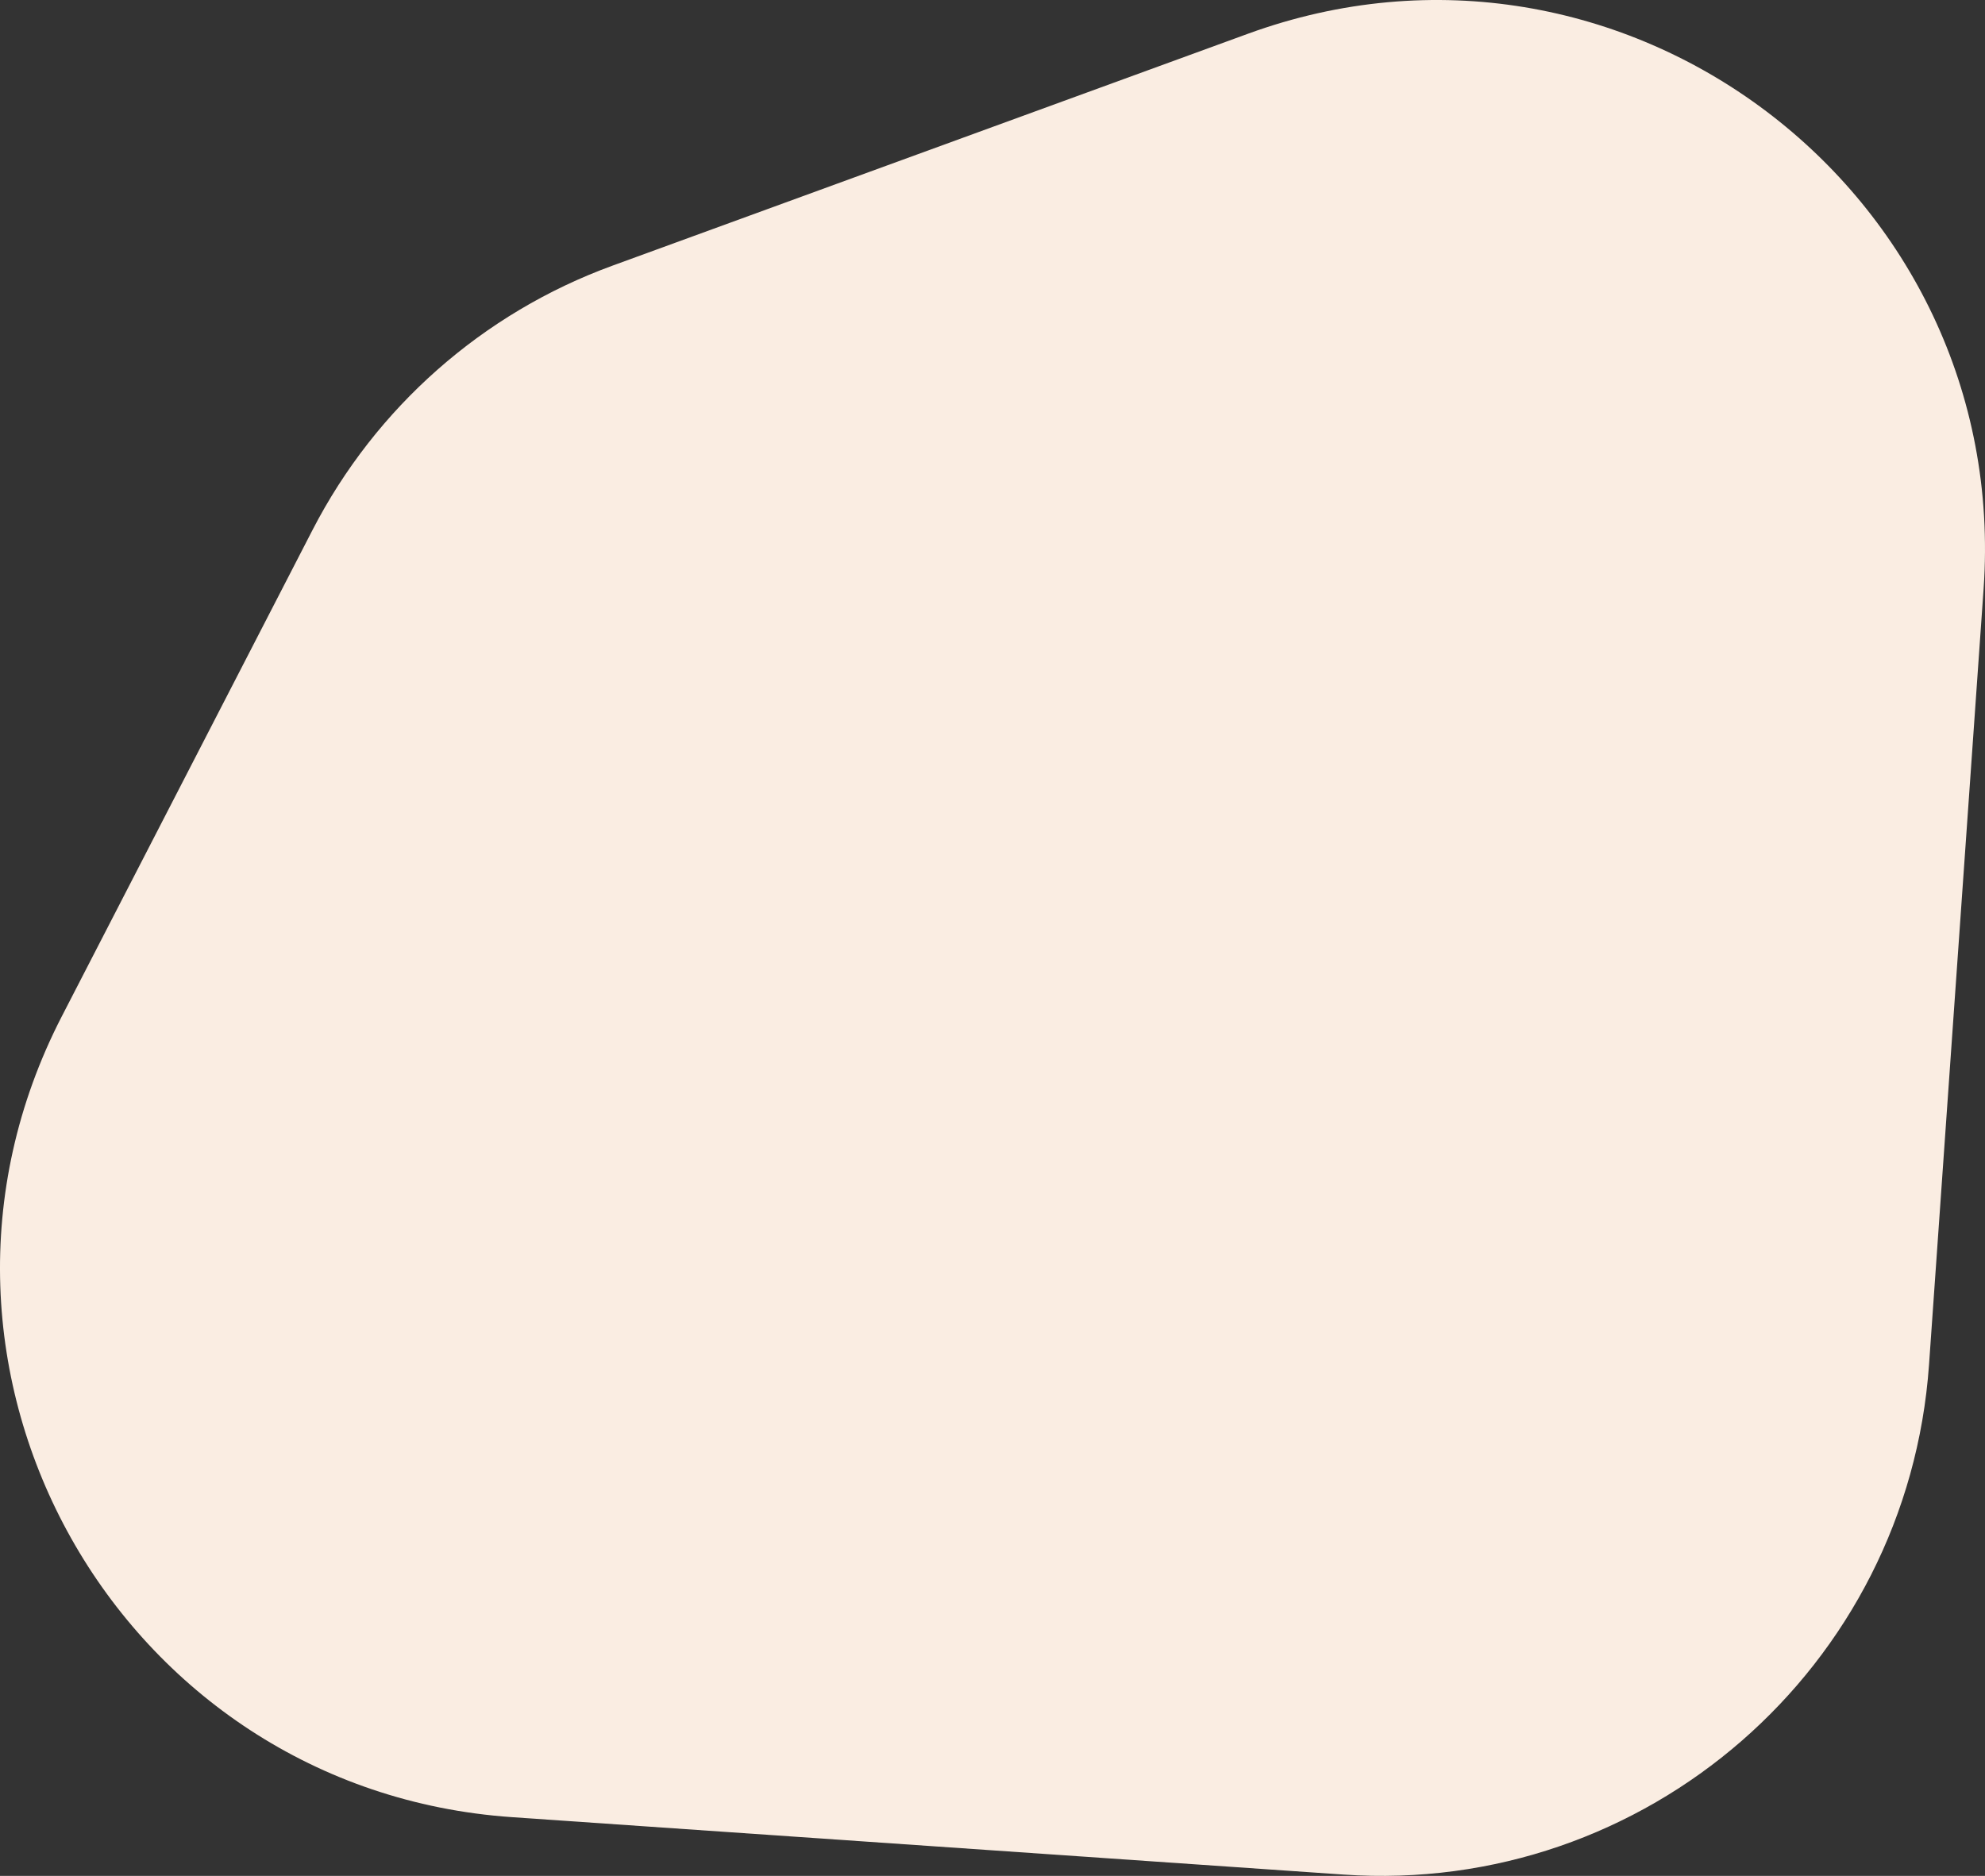
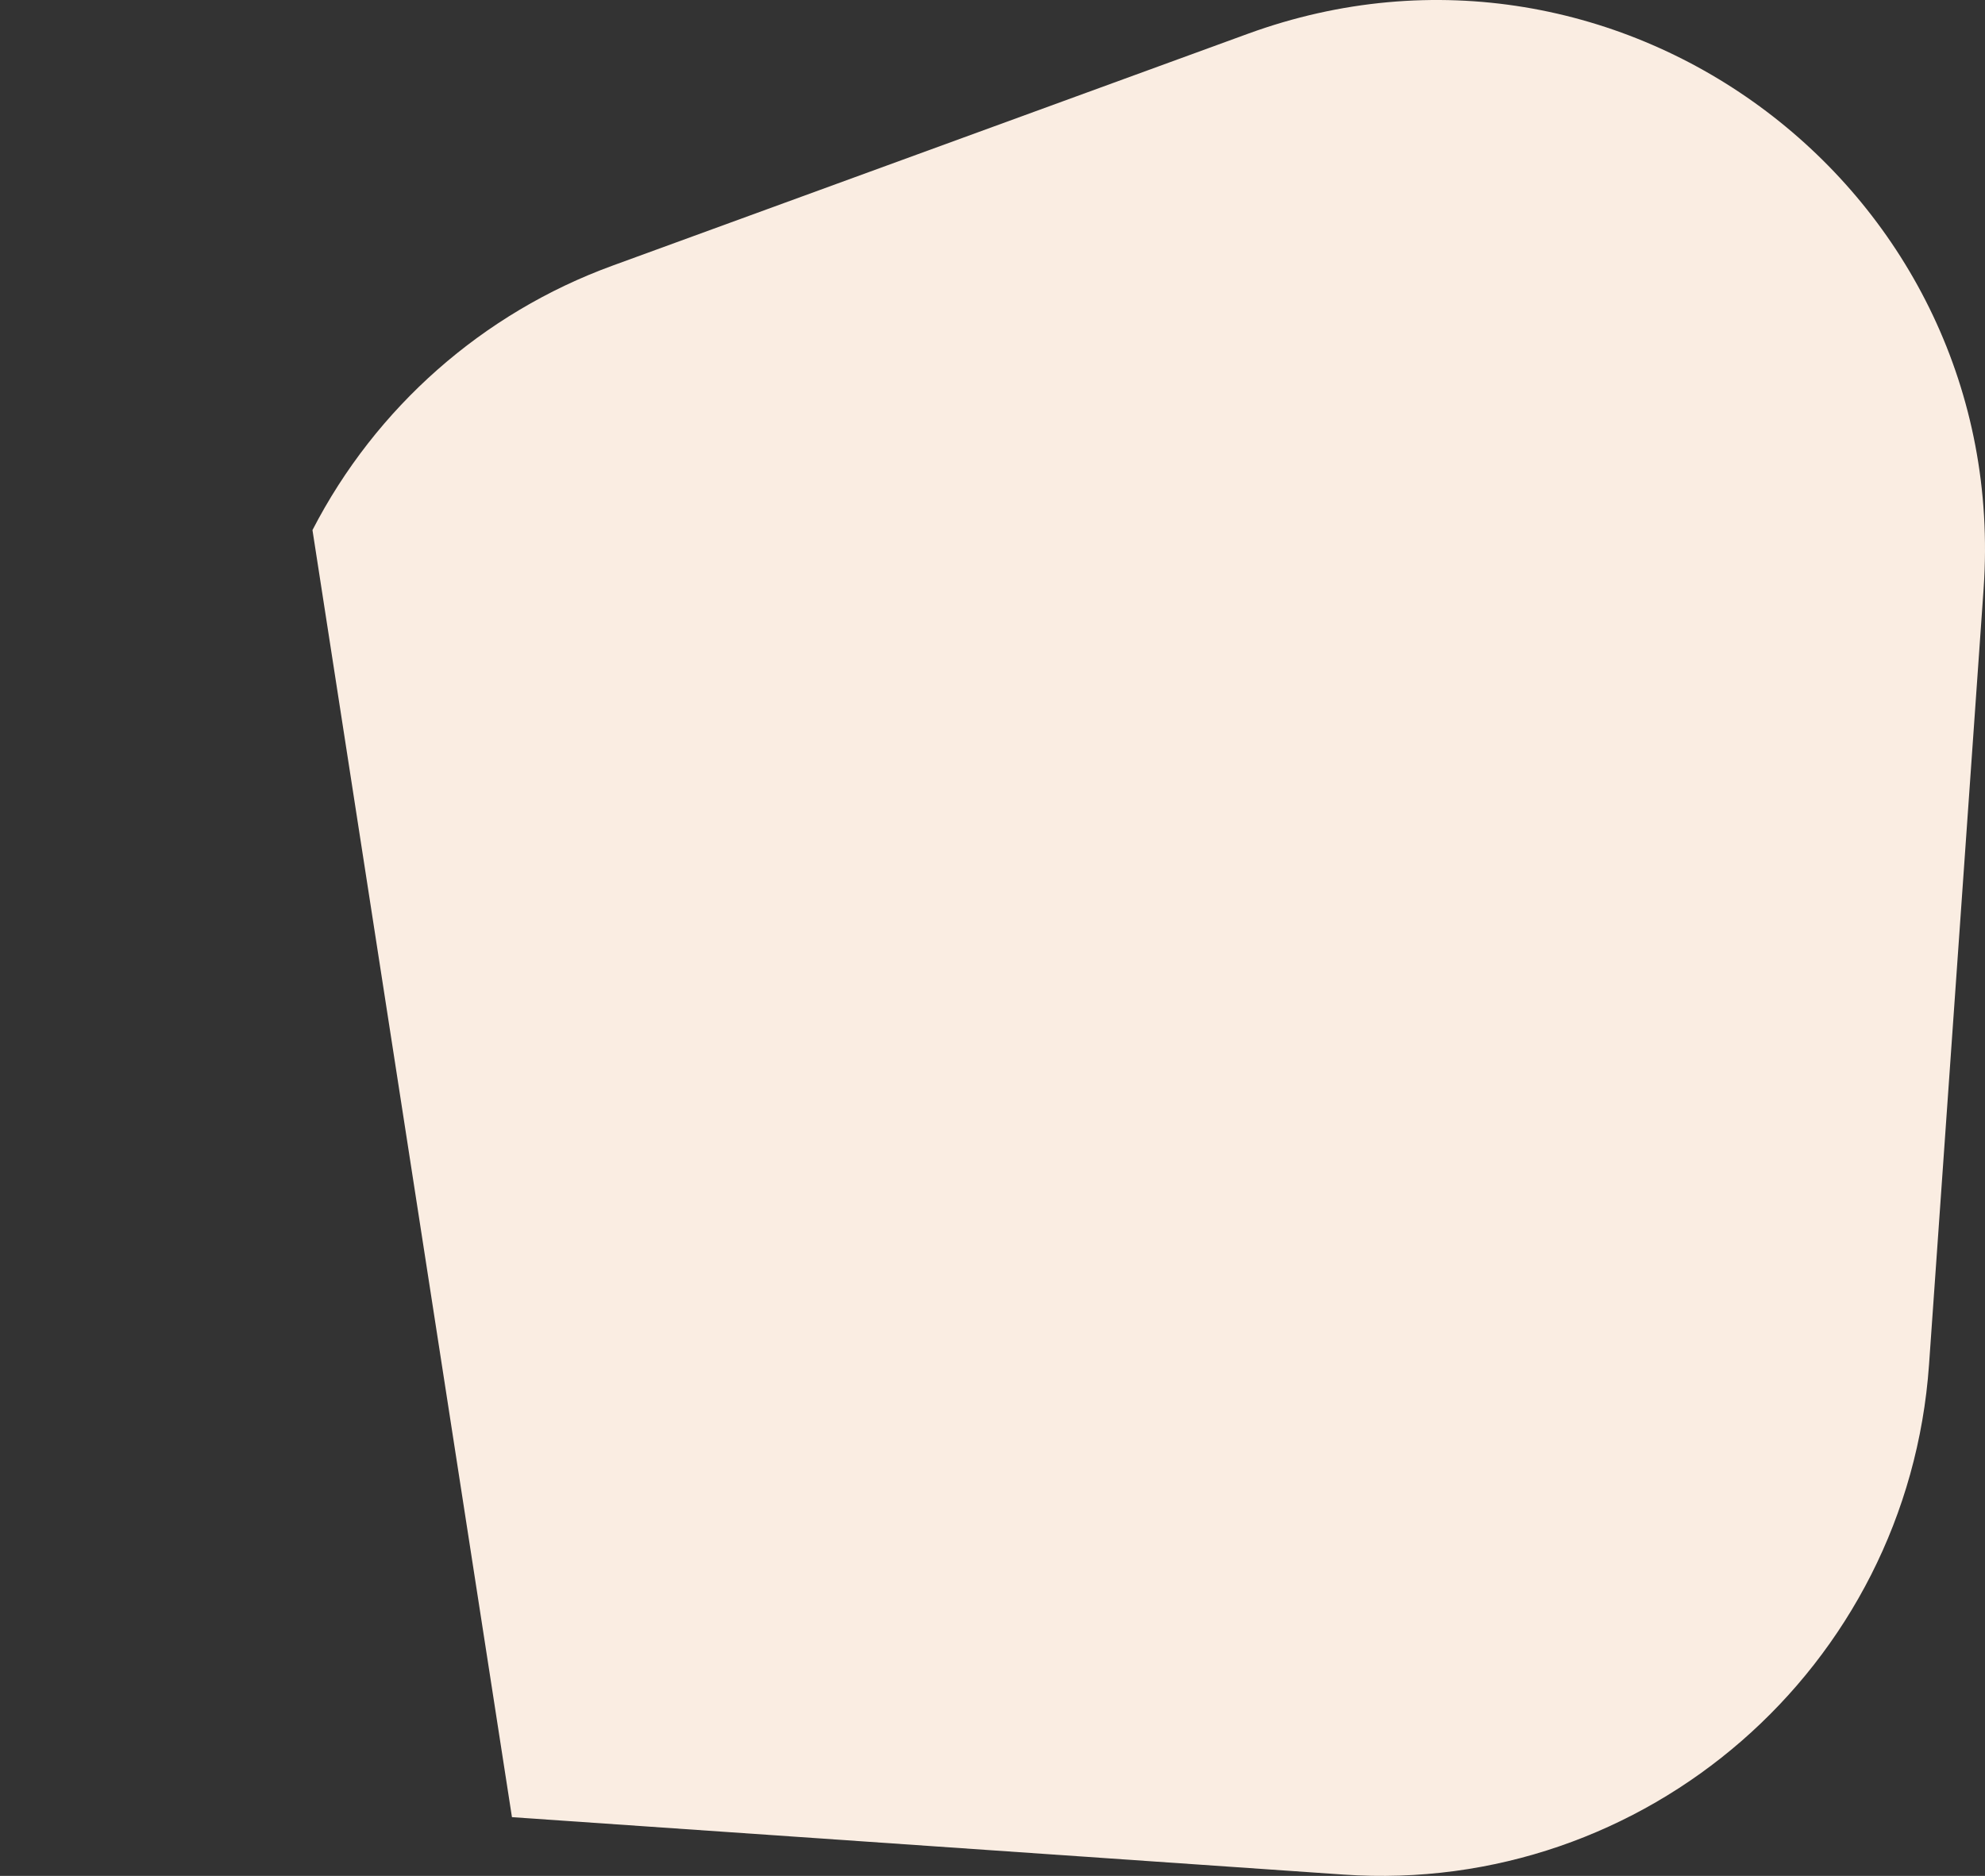
<svg xmlns="http://www.w3.org/2000/svg" width="237" height="224" viewBox="0 0 237 224" fill="none">
  <rect x="0" y="0" width="237" height="224" fill="#333333" stroke="none" />
-   <path d="M236.831 70.336L230.317 162.955C227.776 199.088 196.49 226.334 160.402 223.842L61.125 216.986C14.089 213.738 -14.251 163.328 7.373 121.375L37.308 63.298C44.861 48.644 57.645 37.372 73.118 31.725L148.974 4.039C193.595 -12.247 240.167 22.897 236.831 70.336Z" fill="#FAEDE2" />
+   <path d="M236.831 70.336L230.317 162.955C227.776 199.088 196.49 226.334 160.402 223.842L61.125 216.986L37.308 63.298C44.861 48.644 57.645 37.372 73.118 31.725L148.974 4.039C193.595 -12.247 240.167 22.897 236.831 70.336Z" fill="#FAEDE2" />
</svg>